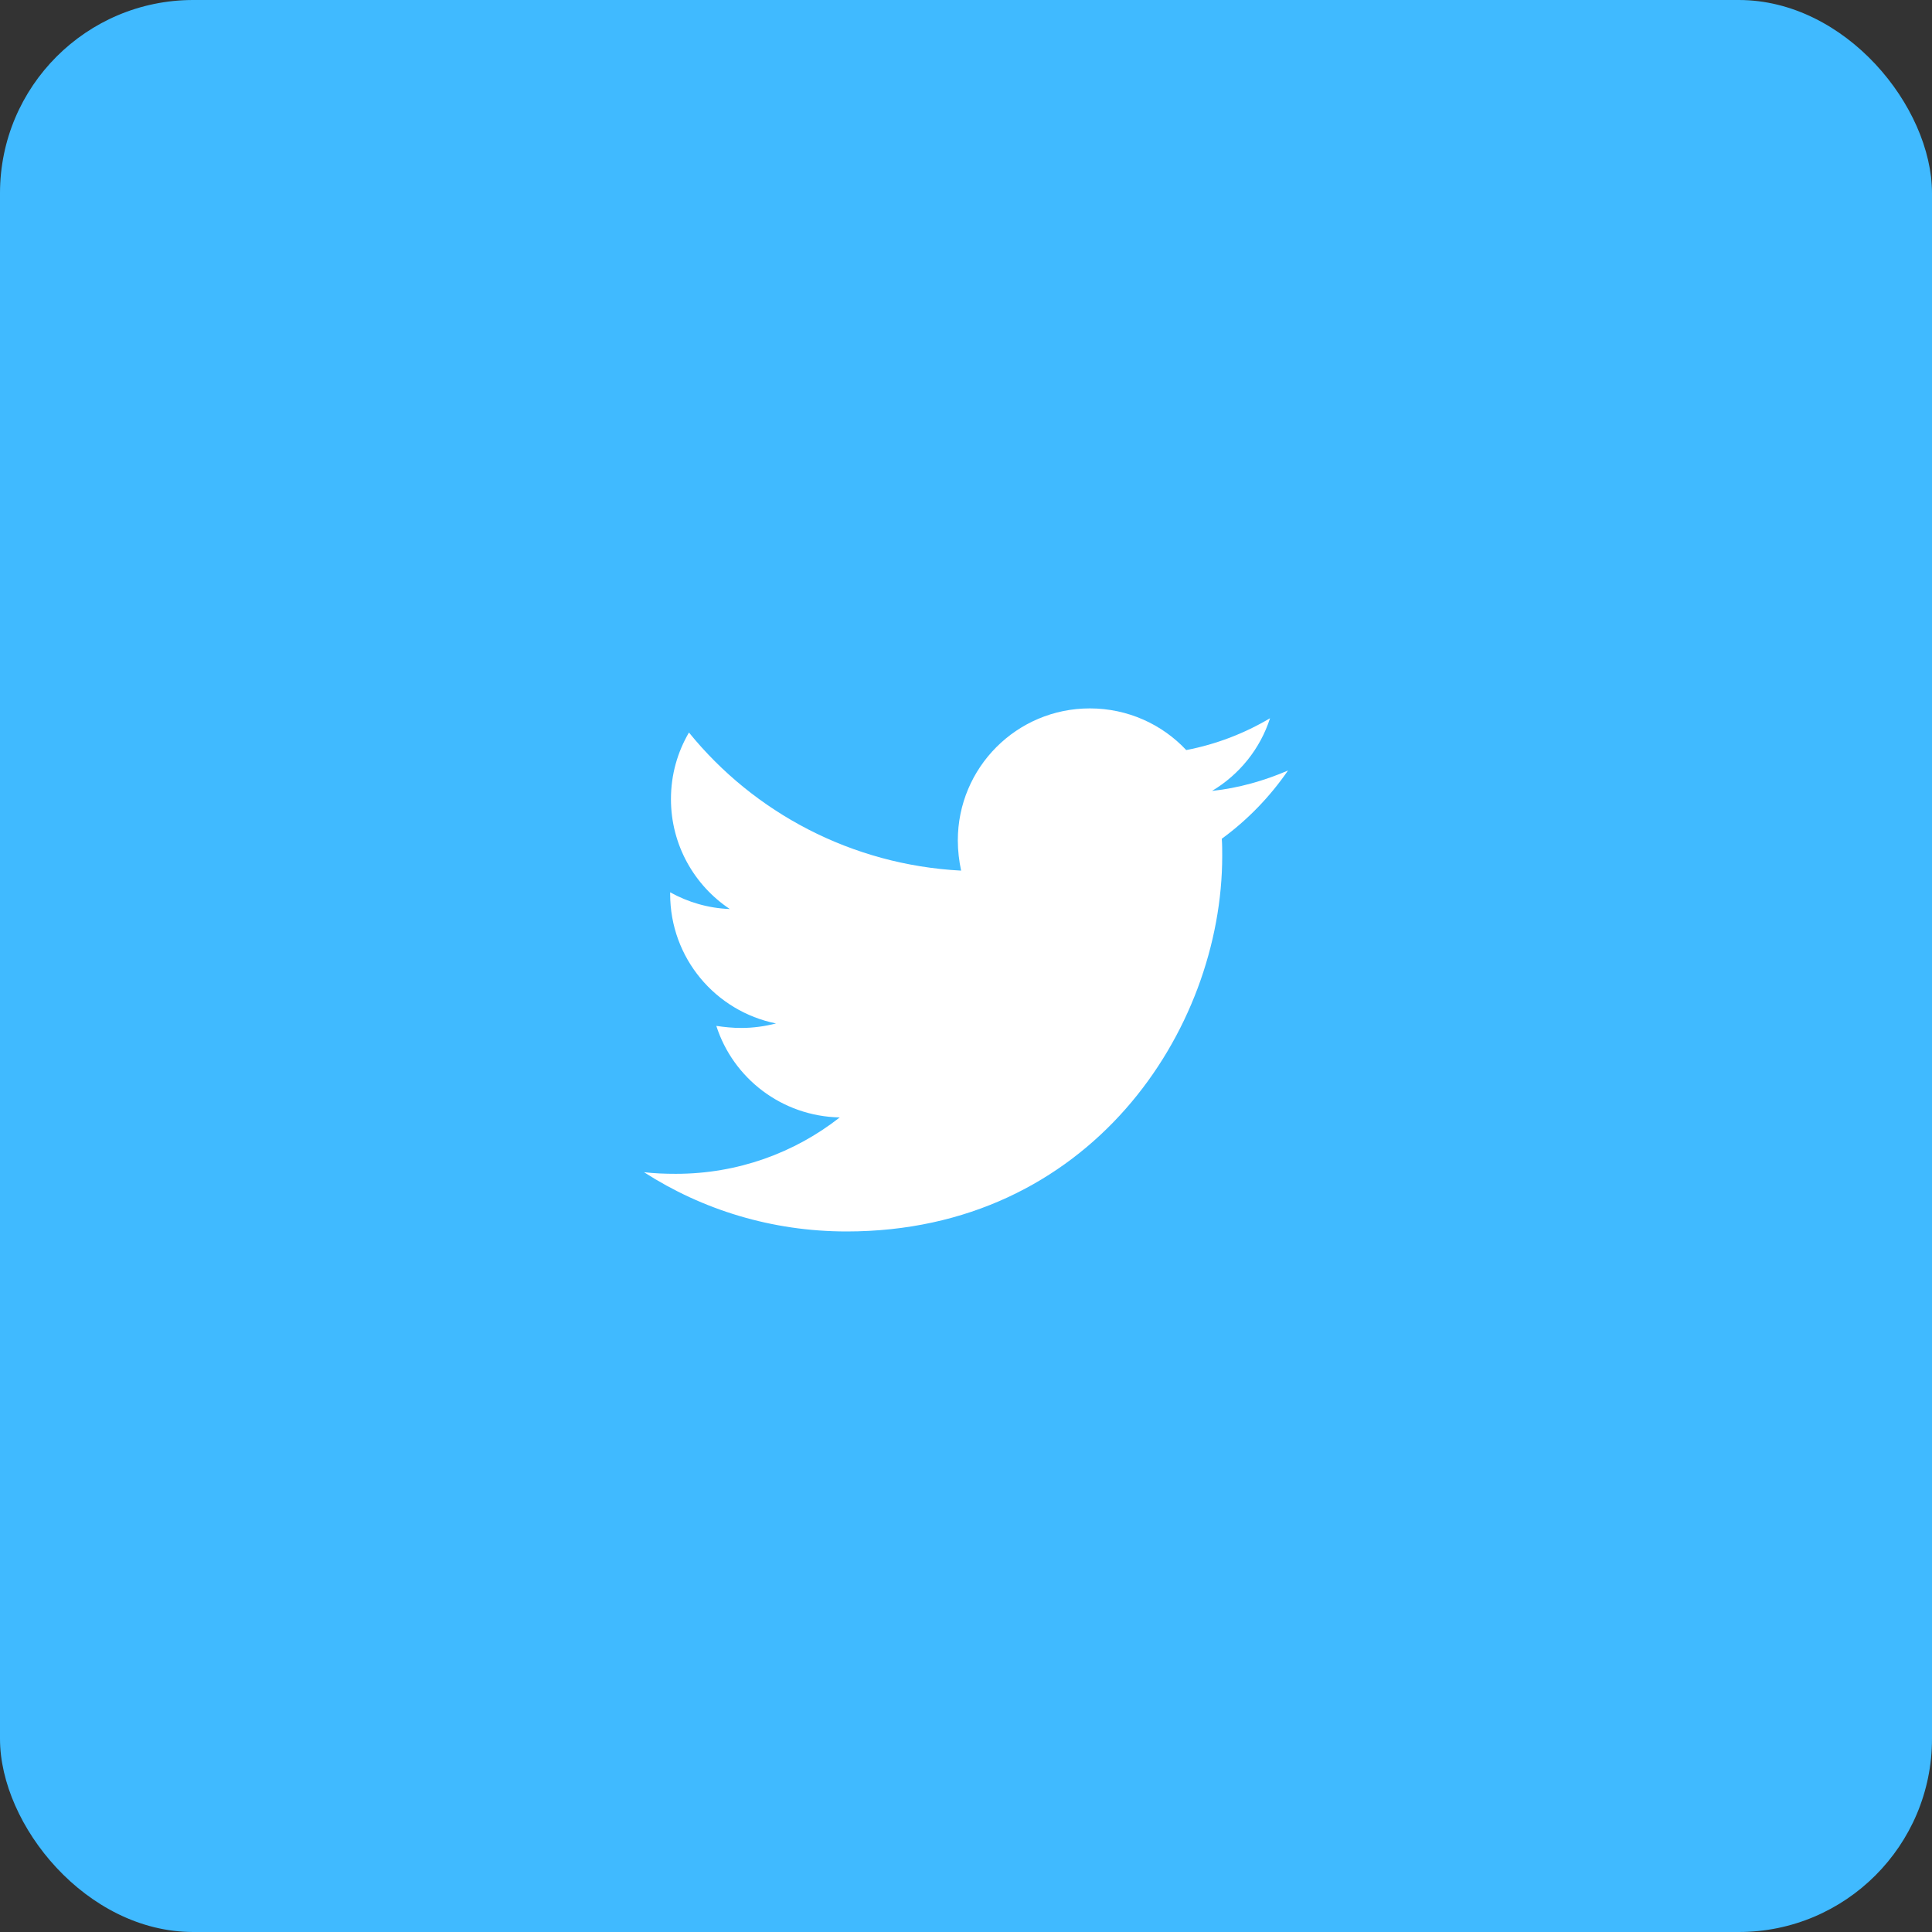
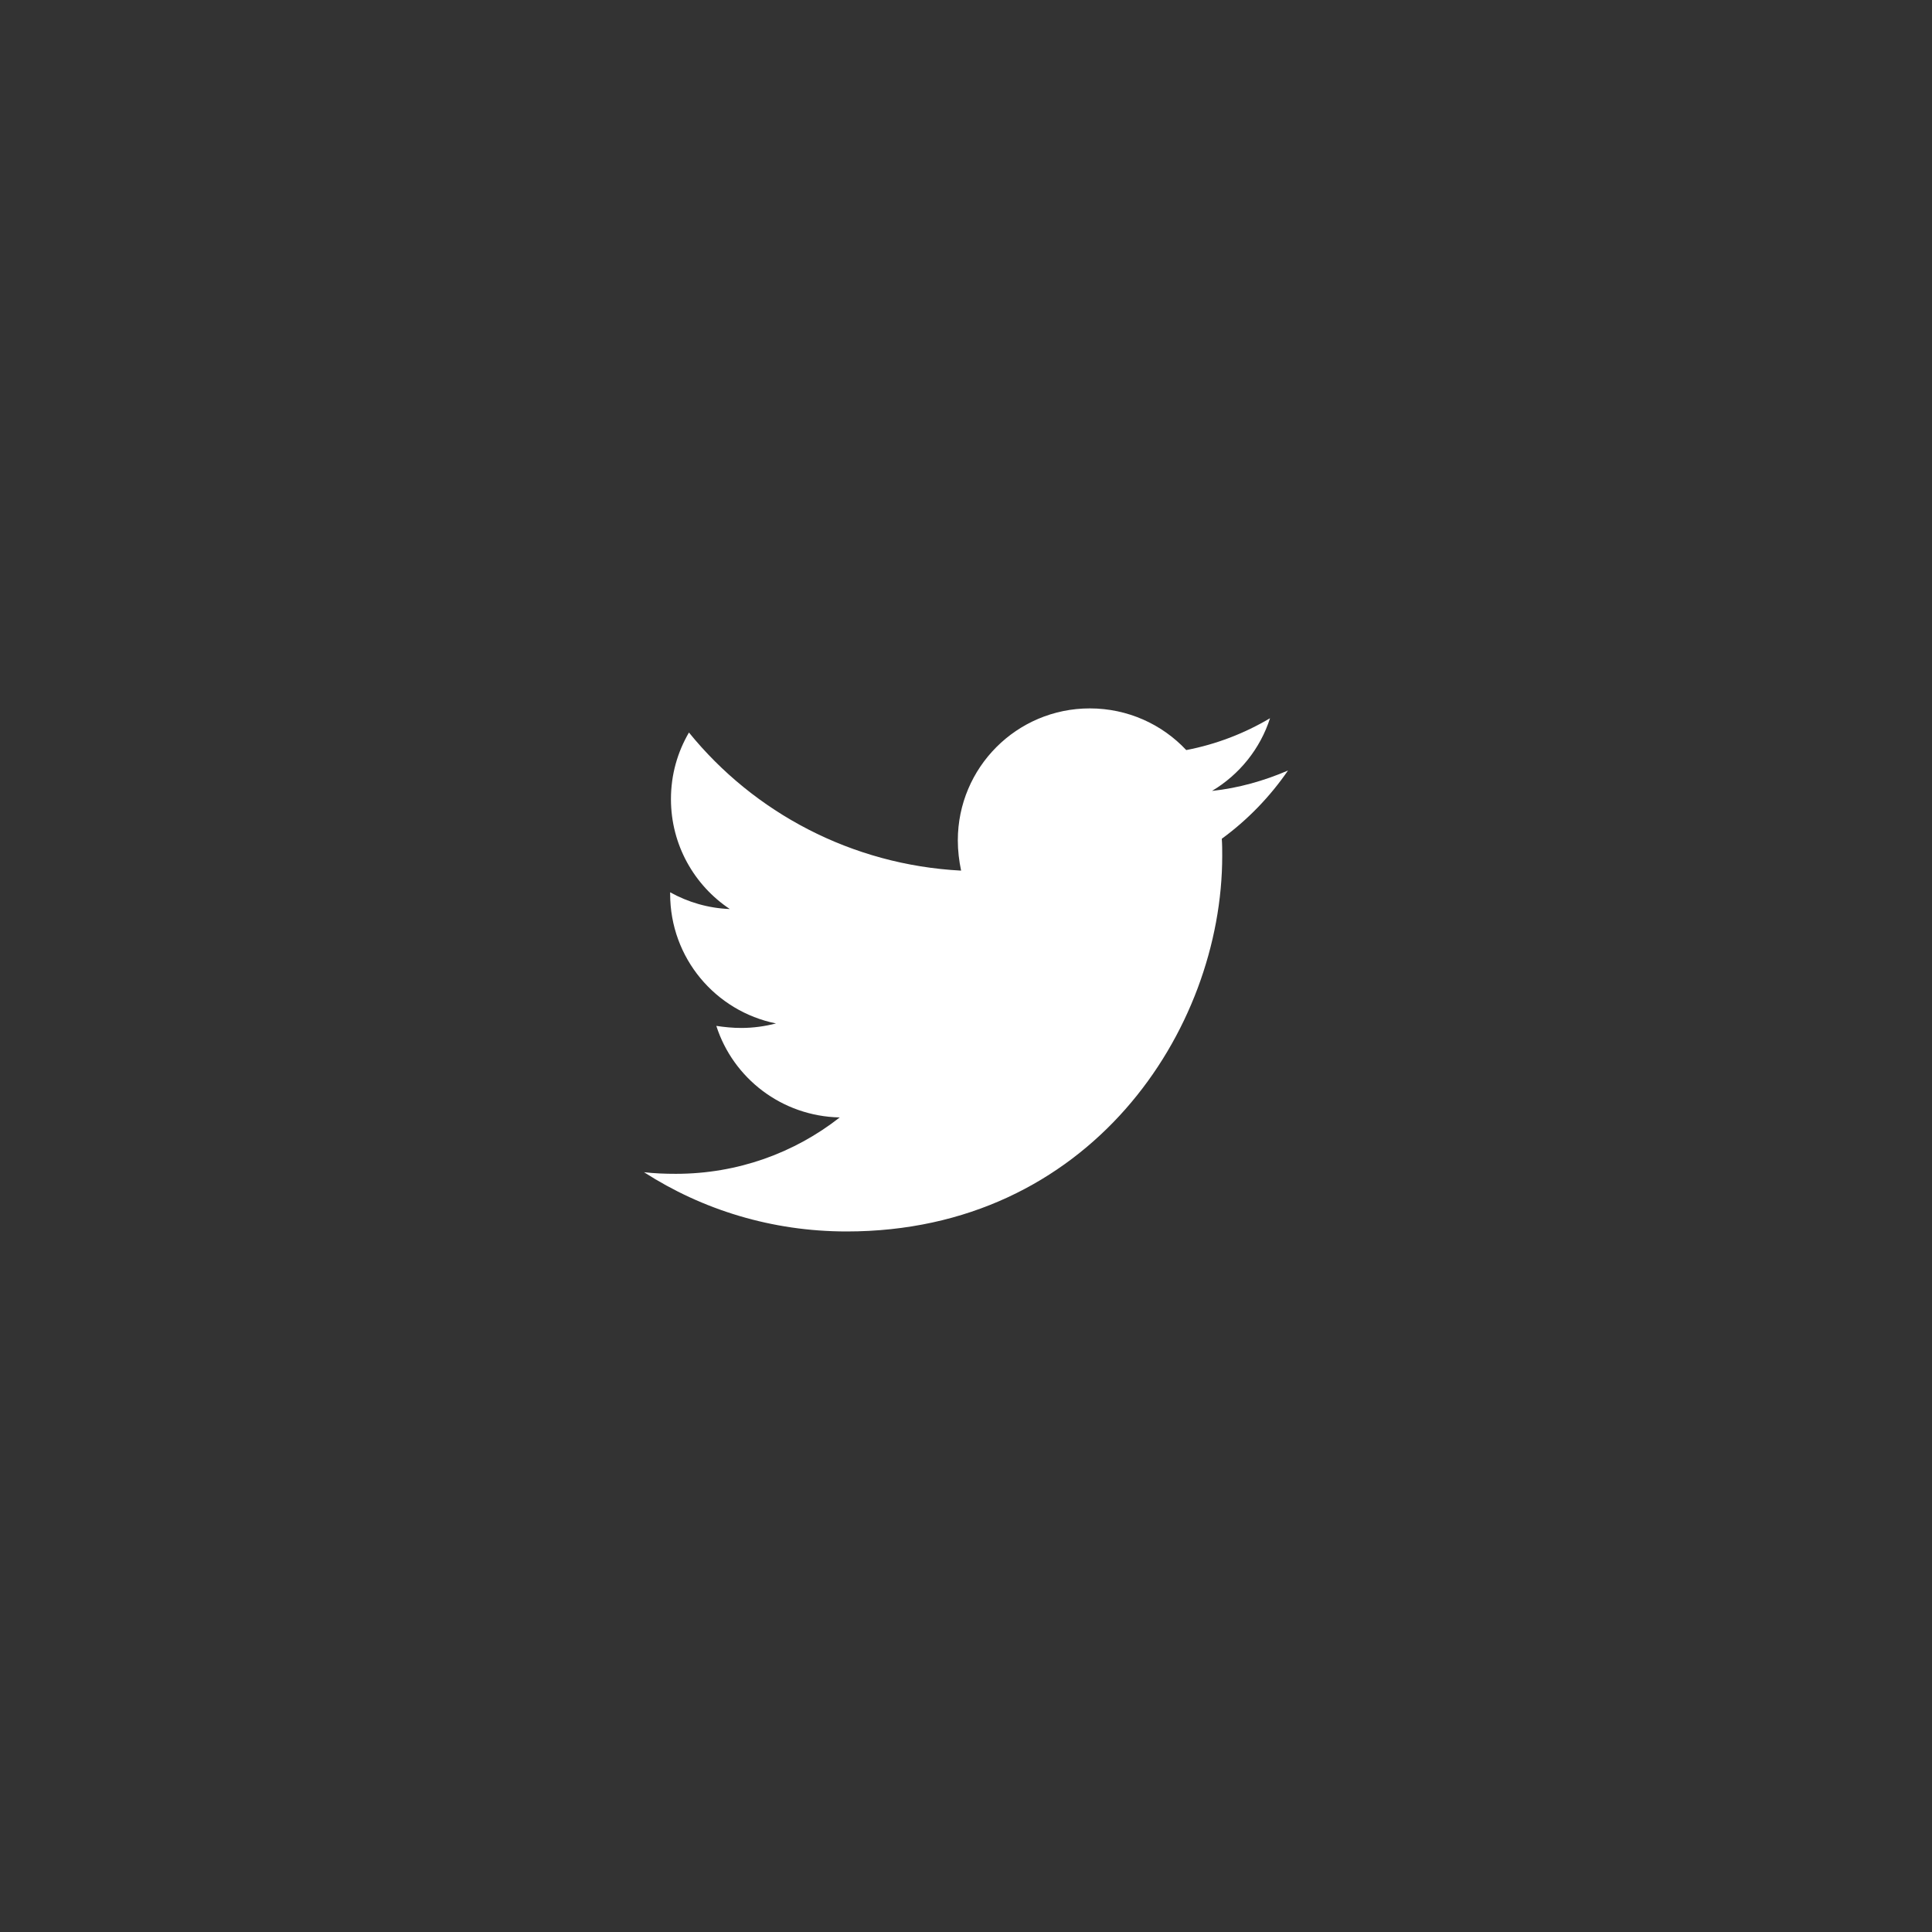
<svg xmlns="http://www.w3.org/2000/svg" width="60" height="60" viewBox="0 0 60 60" fill="none">
  <rect x="0" y="0" width="60" height="60" fill="#333333" stroke="none" />
  <g id="Group 1000001716">
-     <rect id="Rectangle 721" width="60" height="60" rx="6" fill="#40BAFF" />
    <path id="Vector" d="M37.944 26.048C37.957 26.226 37.957 26.404 37.957 26.581C37.957 32 33.833 38.244 26.294 38.244C23.972 38.244 21.815 37.571 20 36.404C20.33 36.442 20.647 36.454 20.99 36.454C22.906 36.454 24.67 35.807 26.079 34.703C24.277 34.665 22.767 33.485 22.246 31.86C22.5 31.898 22.754 31.924 23.02 31.924C23.388 31.924 23.756 31.873 24.099 31.784C22.221 31.404 20.812 29.754 20.812 27.761V27.711C21.358 28.015 21.992 28.206 22.665 28.231C21.561 27.495 20.837 26.239 20.837 24.817C20.837 24.056 21.041 23.358 21.396 22.749C23.414 25.236 26.447 26.86 29.848 27.038C29.784 26.733 29.746 26.416 29.746 26.099C29.746 23.84 31.574 22 33.845 22C35.025 22 36.091 22.495 36.84 23.294C37.767 23.117 38.655 22.774 39.442 22.305C39.137 23.256 38.49 24.056 37.64 24.563C38.465 24.475 39.264 24.246 40 23.929C39.442 24.741 38.744 25.464 37.944 26.048Z" fill="white" />
  </g>
</svg>